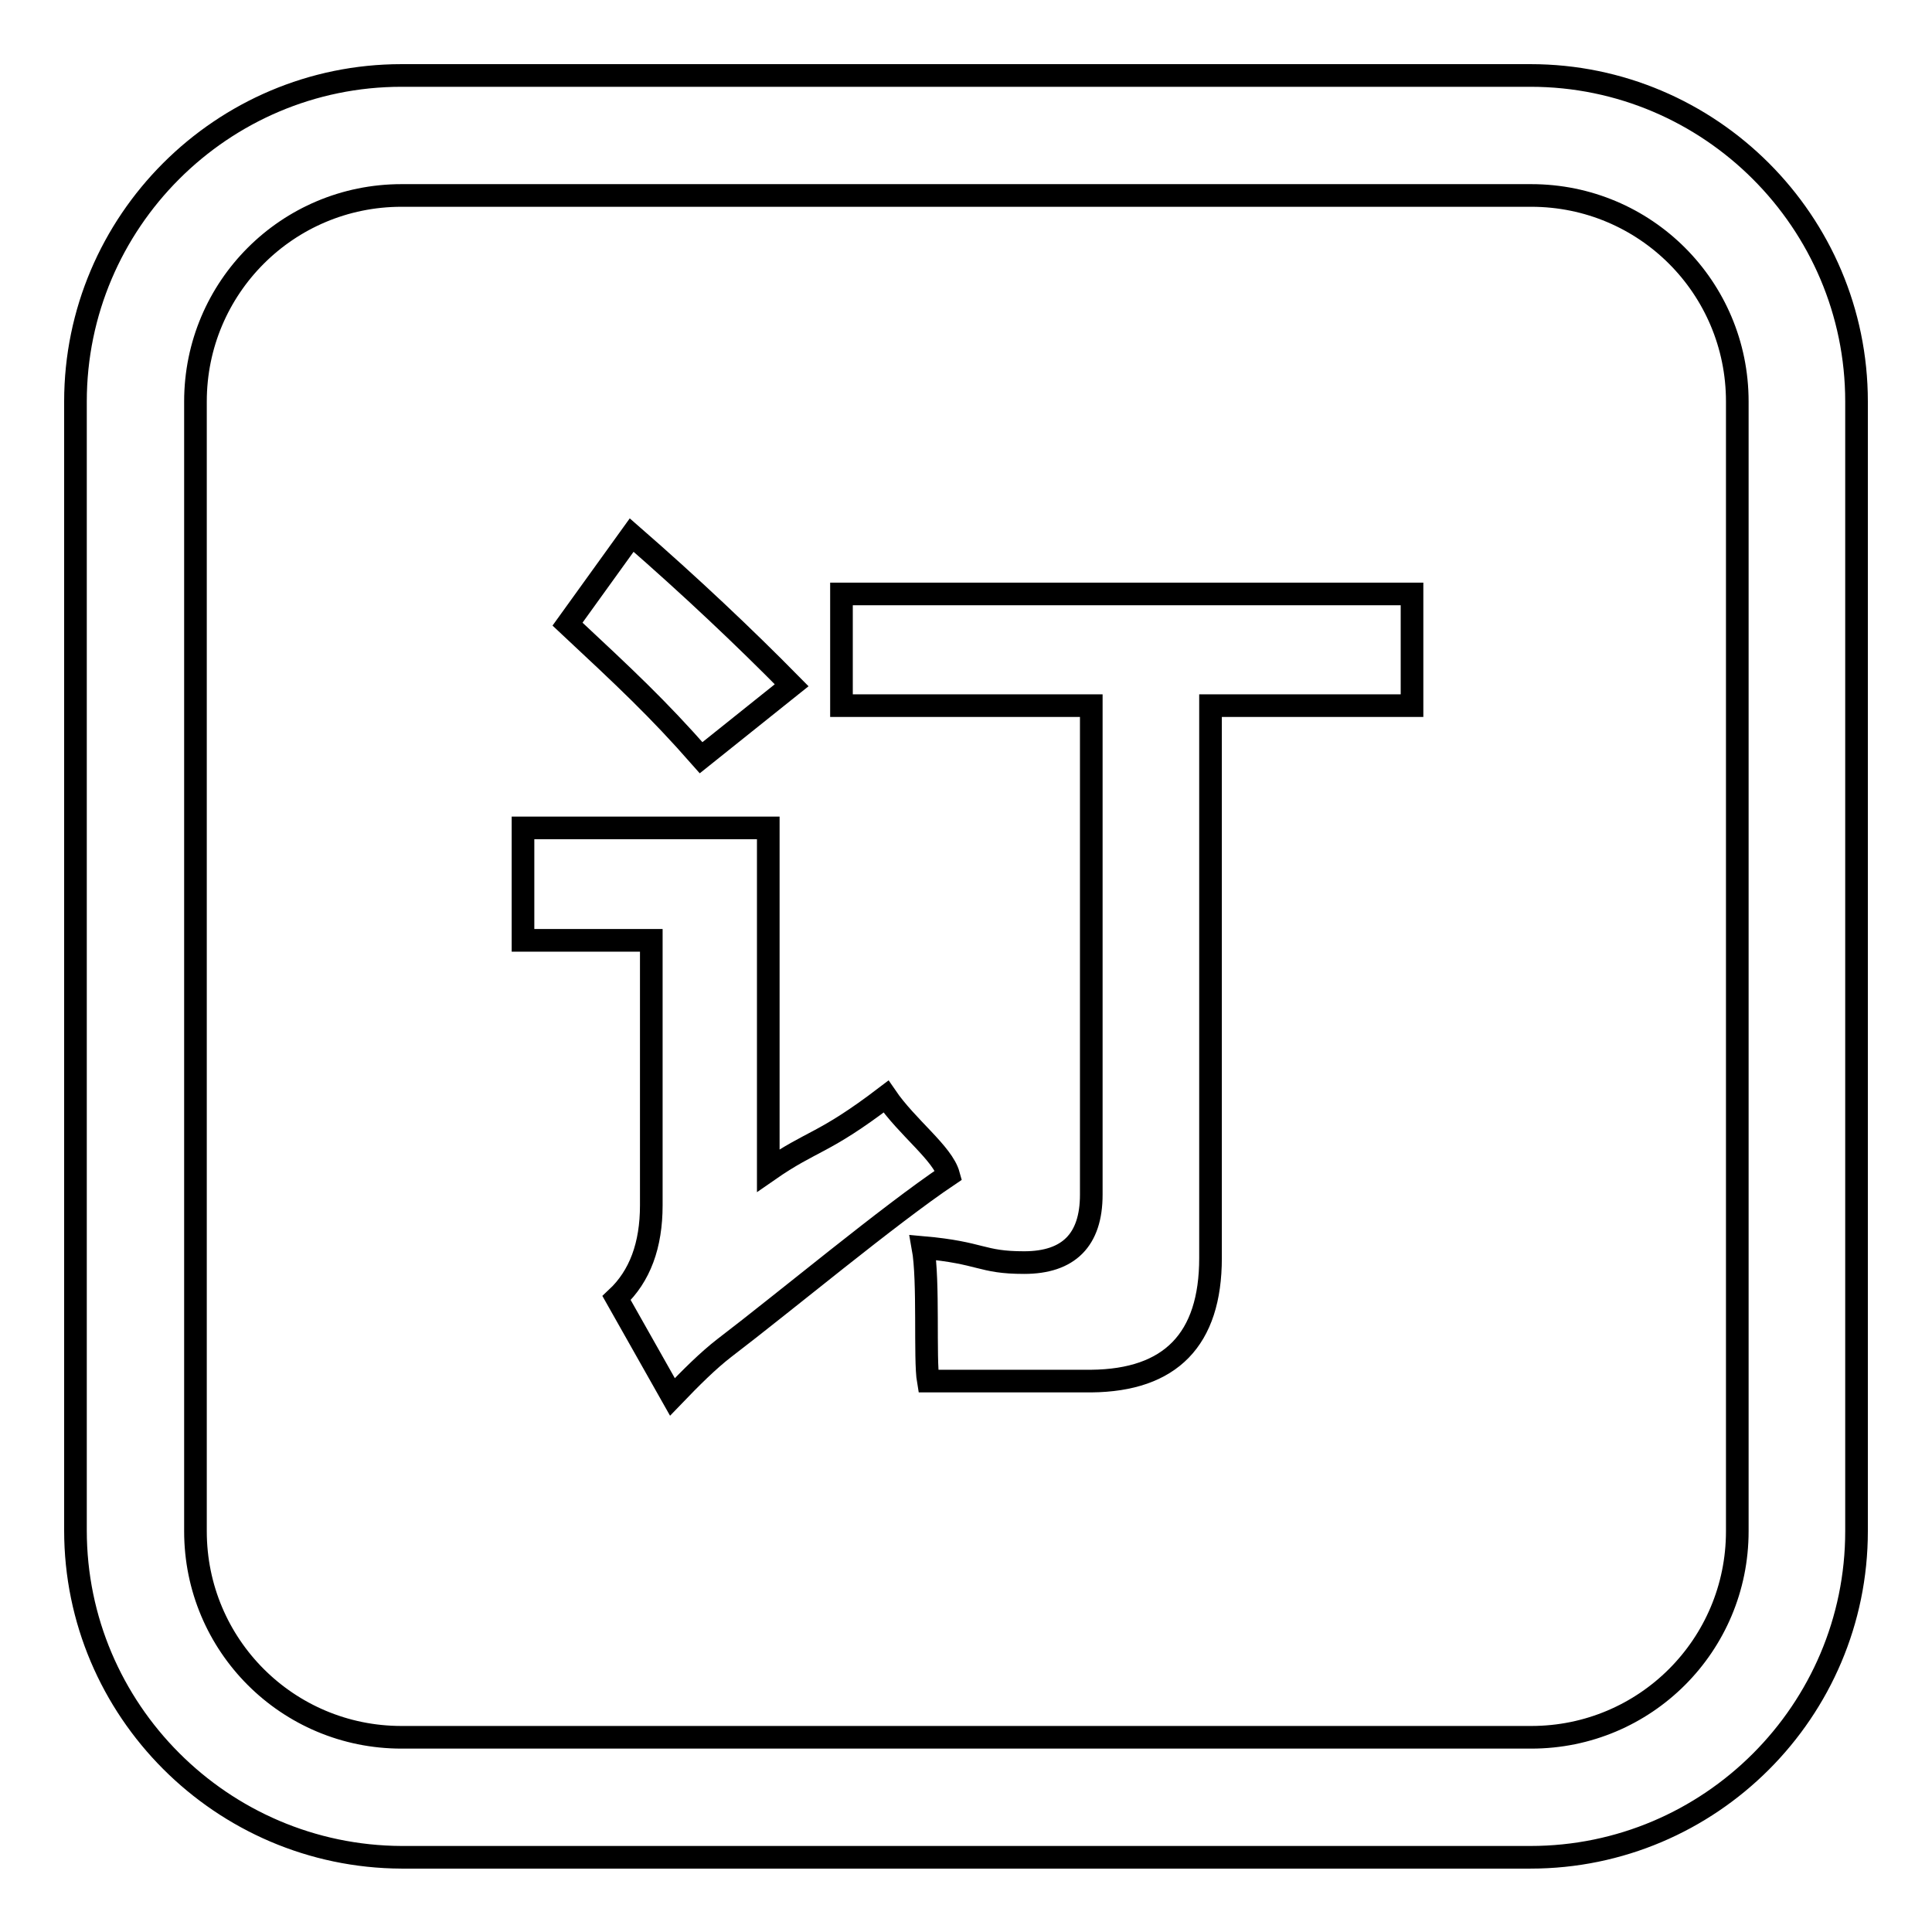
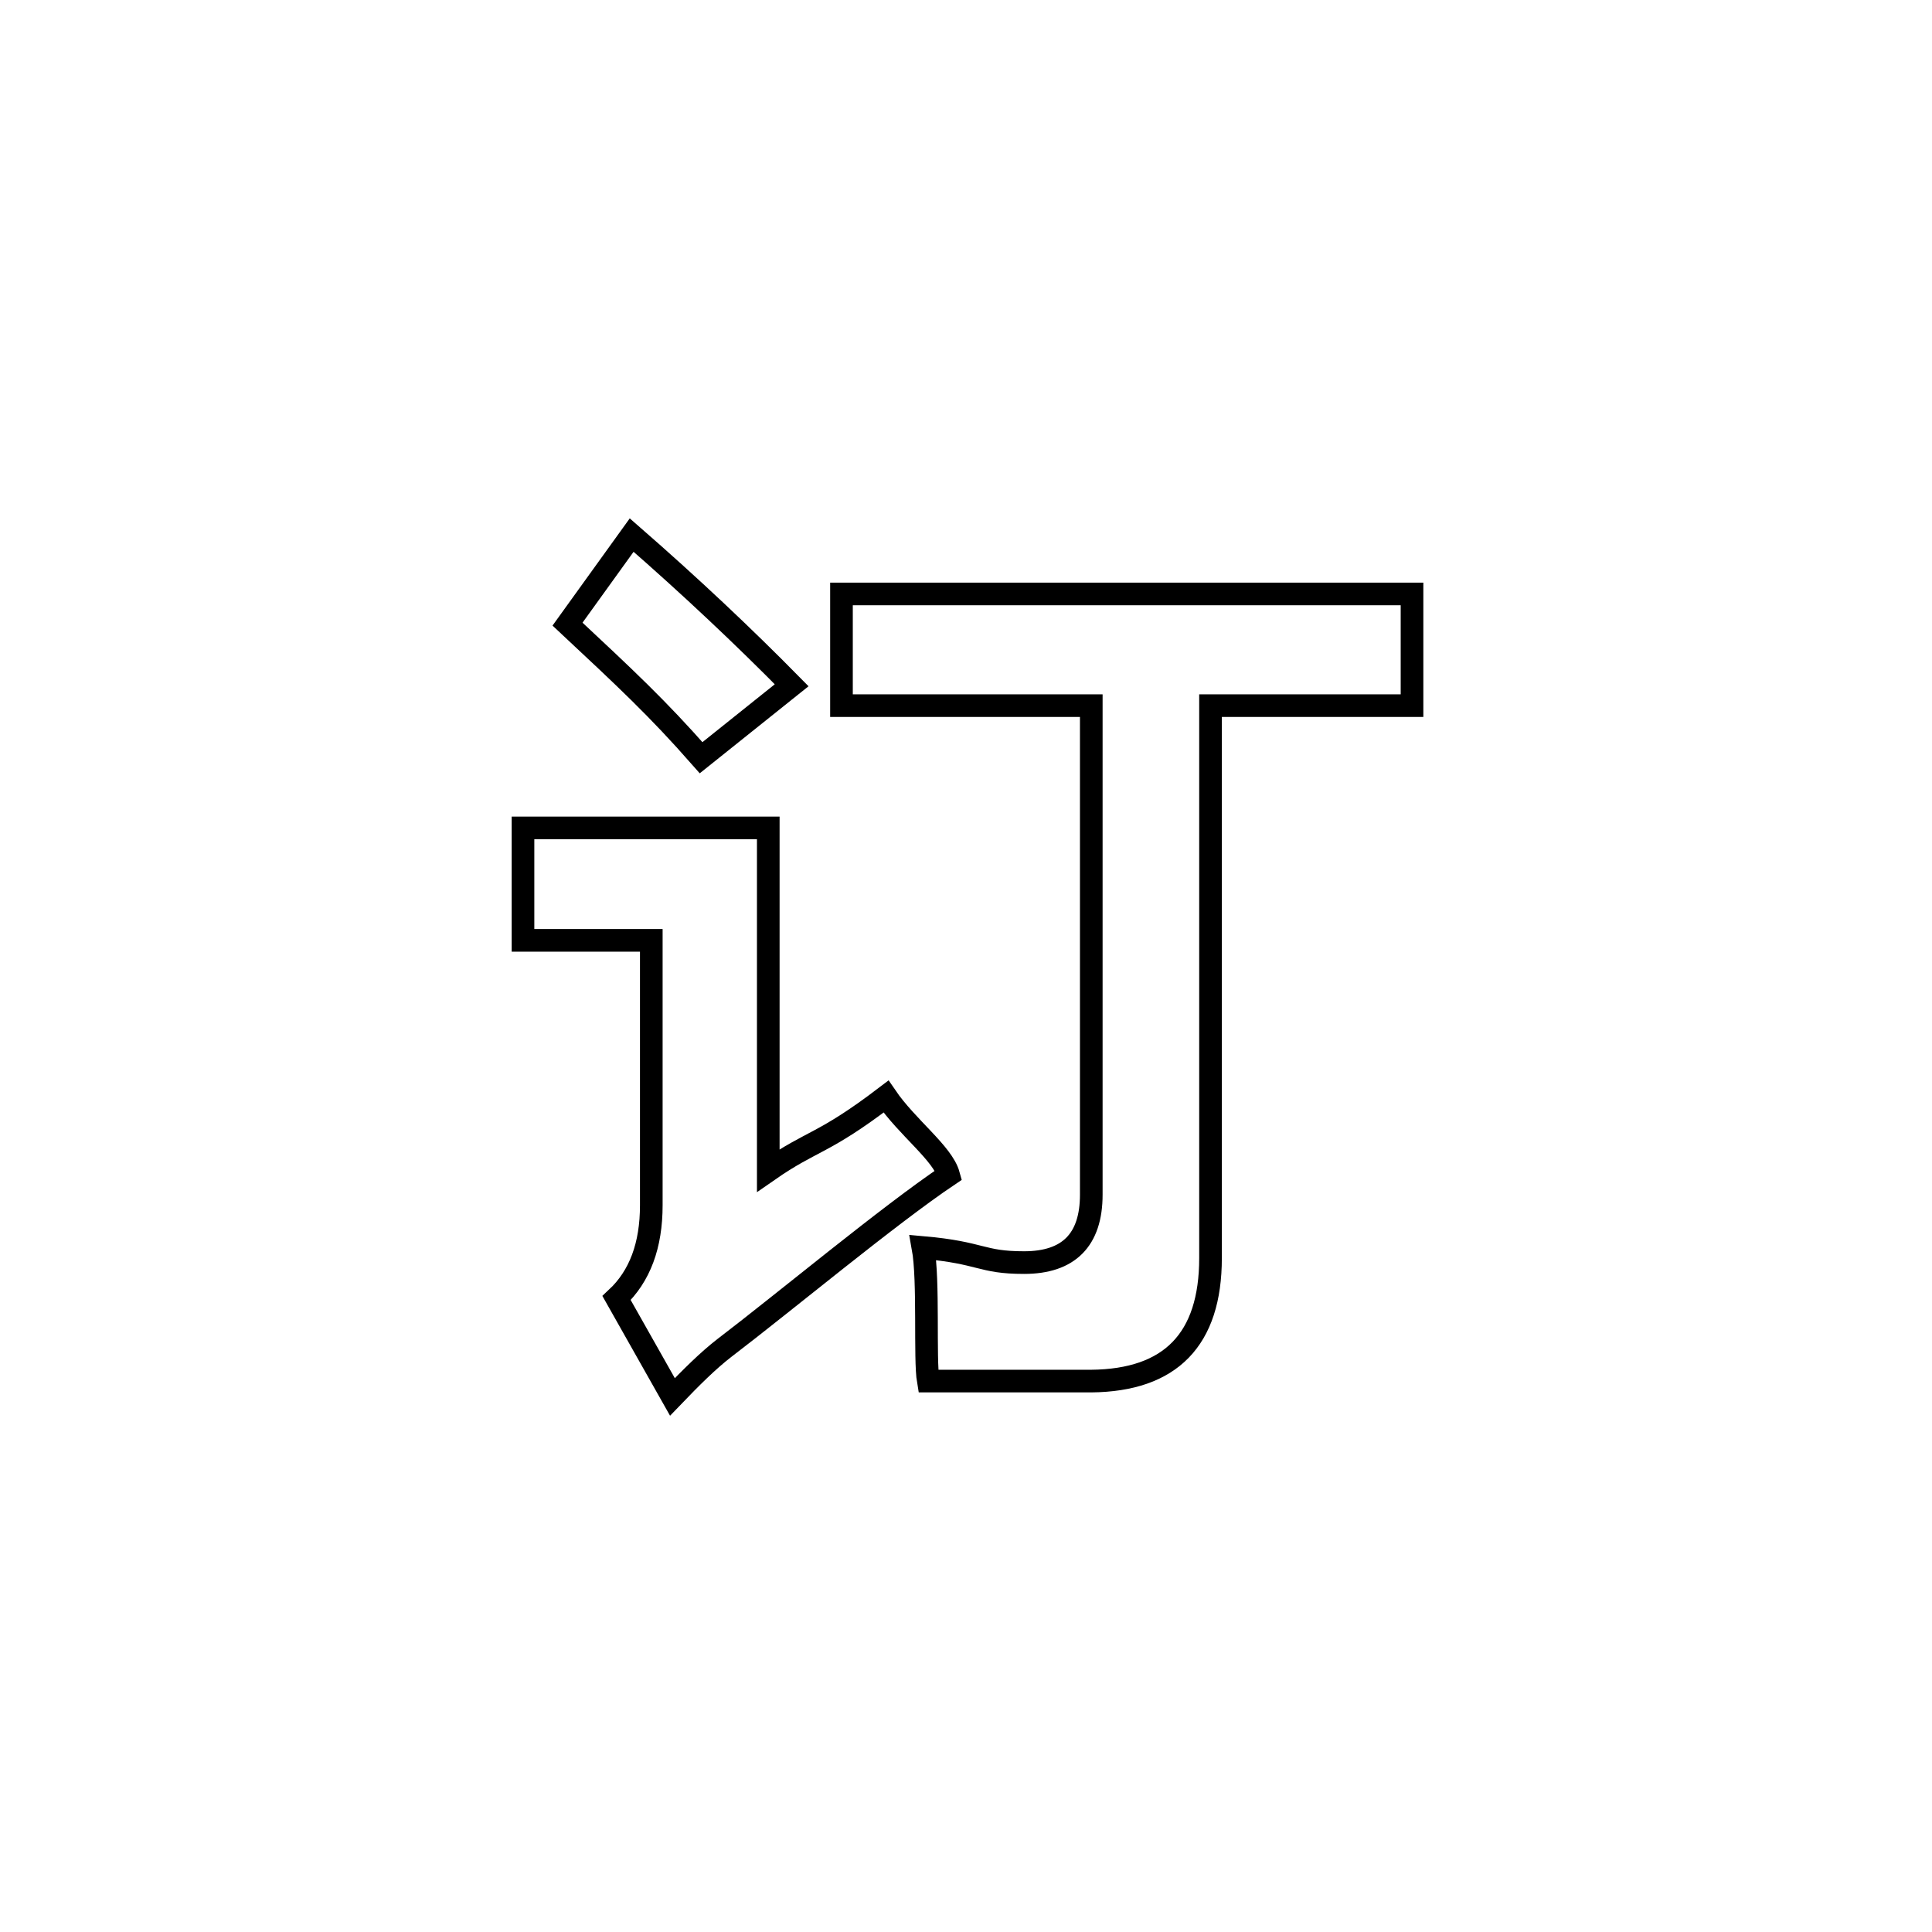
<svg xmlns="http://www.w3.org/2000/svg" version="1.1" x="0px" y="0px" viewBox="0 0 256 256" enable-background="new 0 0 256 256" xml:space="preserve">
  <g>
    <g>
-       <path stroke-width="3" fill-opacity="0" stroke="#000000" d="M202.8,10c23.8,0,43.2,19.4,43.2,43.2v149.7c0,23.8-19.4,43.2-43.2,43.2l0,0H53.2C29.4,246,10,226.6,10,202.8V53.2C10,29.4,29.4,10,53.2,10H202.8L202.8,10z M53.2,25.9L53.2,25.9c-15.1,0-27.3,12.2-27.3,27.3v149.7c0,15.1,12.2,27.3,27.3,27.3h149.7c15.1,0,27.3-12.2,27.3-27.3V53.2c0-15.1-12.2-27.3-27.3-27.3H53.2L53.2,25.9z" />
      <path stroke-width="3" fill-opacity="0" stroke="#000000" d="M111.7,93.5h32.9v64.8c0,6-3,9-8.9,9c-5.8,0-5.5-1.3-13.4-2c0.8,4.4,0.2,14.8,0.7,17.7c8.7,0,15.9,0,21.6,0c10.5-0.1,15.8-5.5,15.8-16.3V93.5h26.7V78.7h-75.6V93.5L111.7,93.5z M101.8,155.1v-45.4H69.3v14.9h17v35.1c0,5.3-1.5,9.4-4.6,12.3l7.4,13.1c2.5-2.6,4.7-4.8,6.9-6.5c8-6.1,21.8-17.6,29.7-22.9c-0.8-2.9-5.5-6.3-8.3-10.4C109,151.7,107.7,151,101.8,155.1L101.8,155.1L101.8,155.1z M75.2,82.7c7.7,7.2,11.9,11.1,17.7,17.7l12-9.6c-6.4-6.5-13.4-13.1-21.2-19.9L75.2,82.7L75.2,82.7z" />
    </g>
  </g>
</svg>